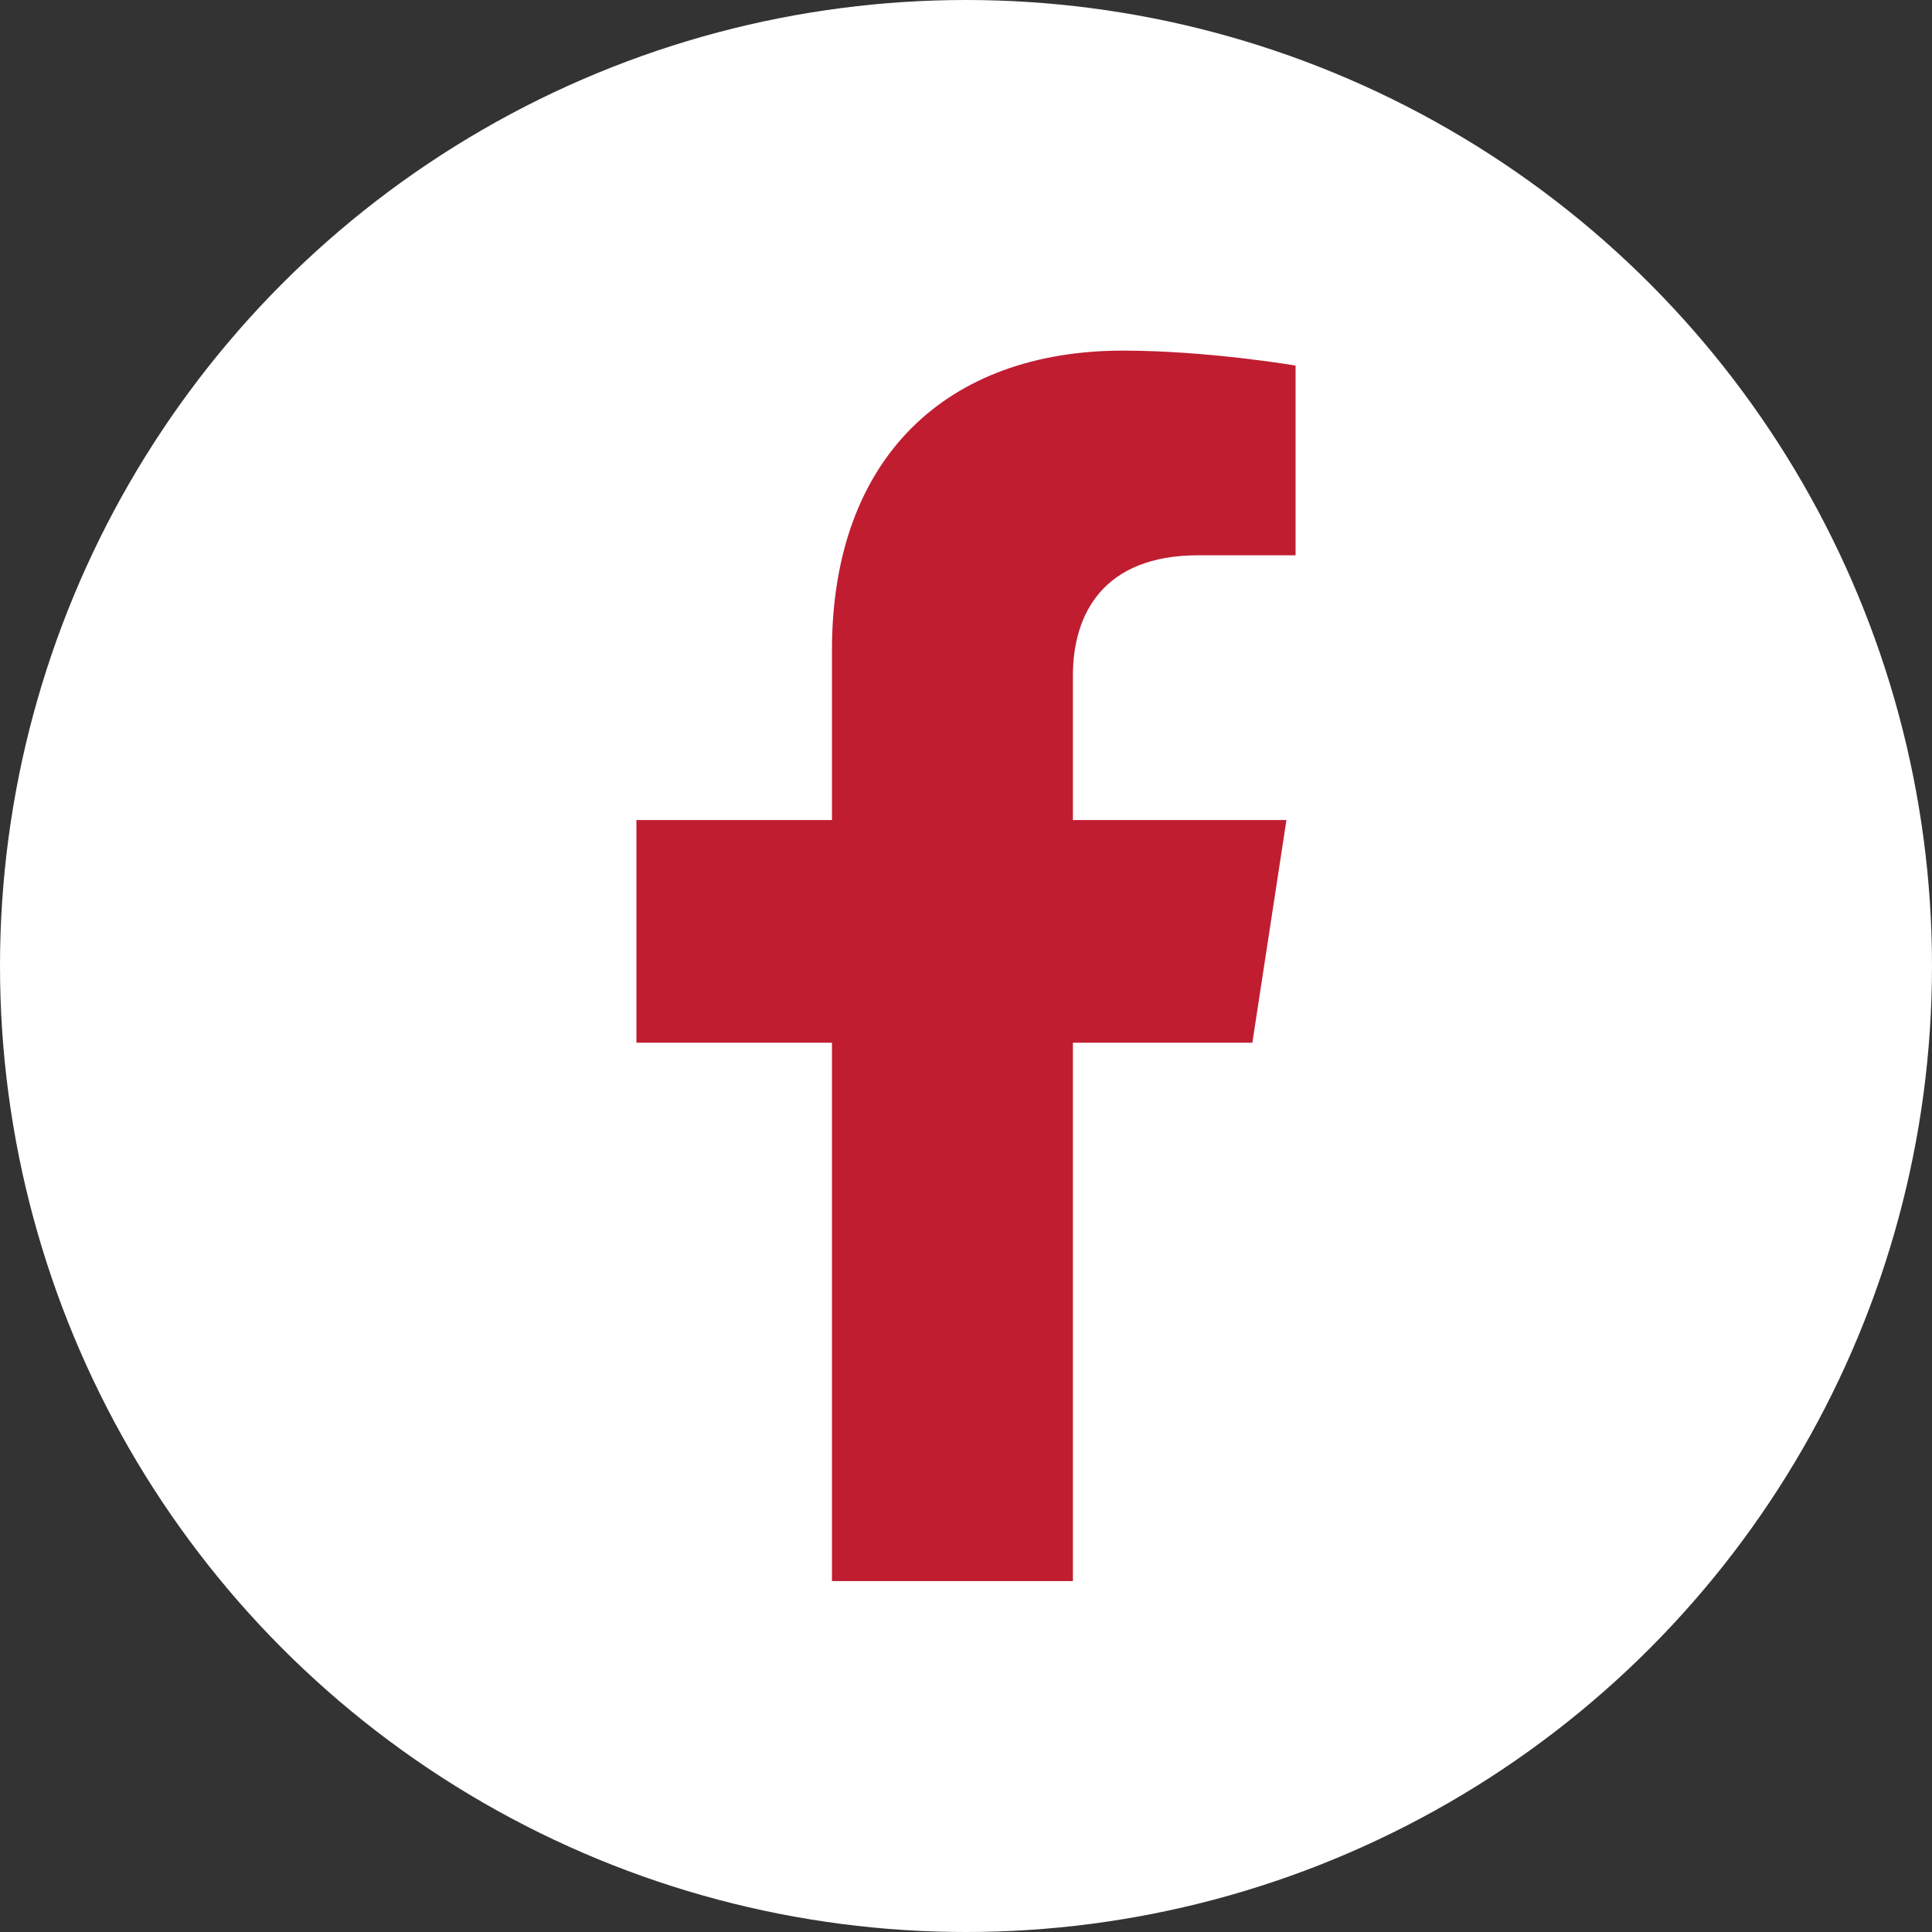
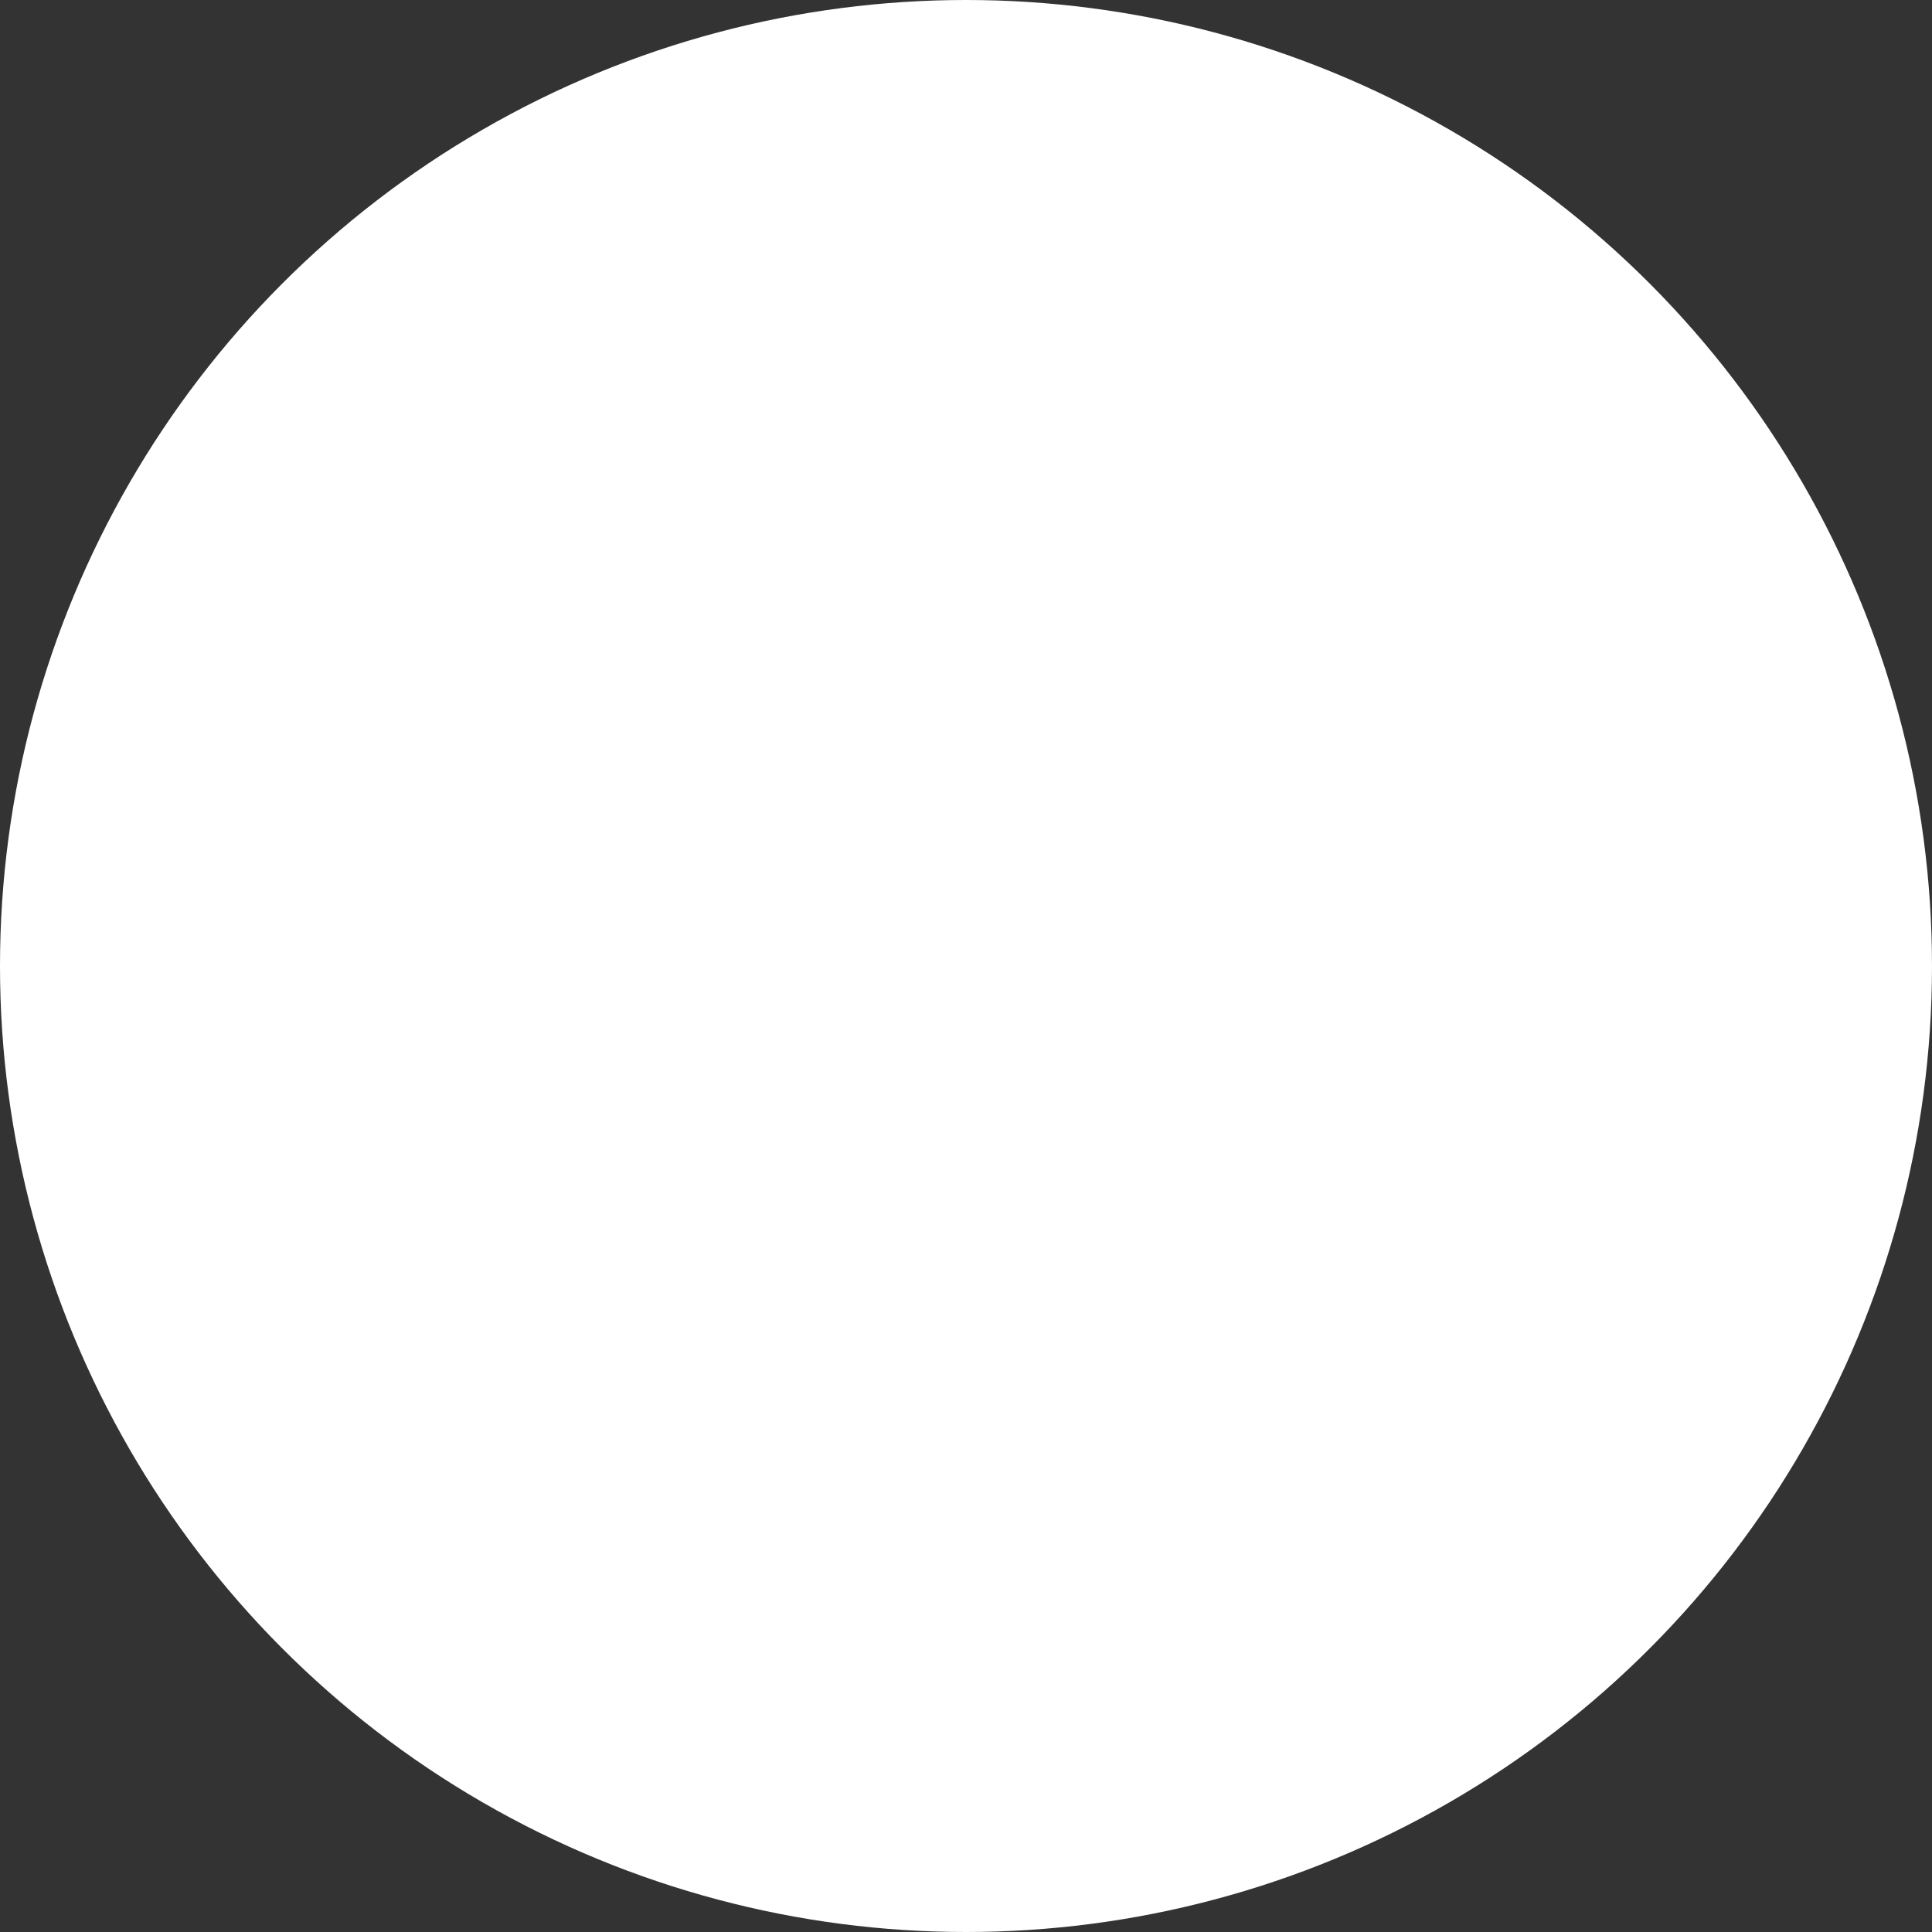
<svg xmlns="http://www.w3.org/2000/svg" id="Capa_2" data-name="Capa 2" viewBox="0 0 69.76 69.76">
  <rect x="0" y="0" width="69.76" height="69.76" fill="#333333" stroke="none" />
  <defs>
    <style>
      .cls-1 {
        fill: #fff;
      }

      .cls-2 {
        fill: #c01d31;
      }
    </style>
  </defs>
  <g id="Capa_1-2" data-name="Capa 1">
    <g>
      <circle class="cls-1" cx="34.88" cy="34.88" r="34.88" />
-       <path class="cls-2" d="M38.74,57.09v-19.44h6.48l1.23-8.04h-7.71v-5.22c0-2.2,1.08-4.34,4.53-4.34h3.51v-6.85s-3.18-.54-6.23-.54c-6.35,0-10.51,3.85-10.51,10.82v6.13h-7.06v8.04h7.06v19.44h8.69Z" />
    </g>
  </g>
</svg>